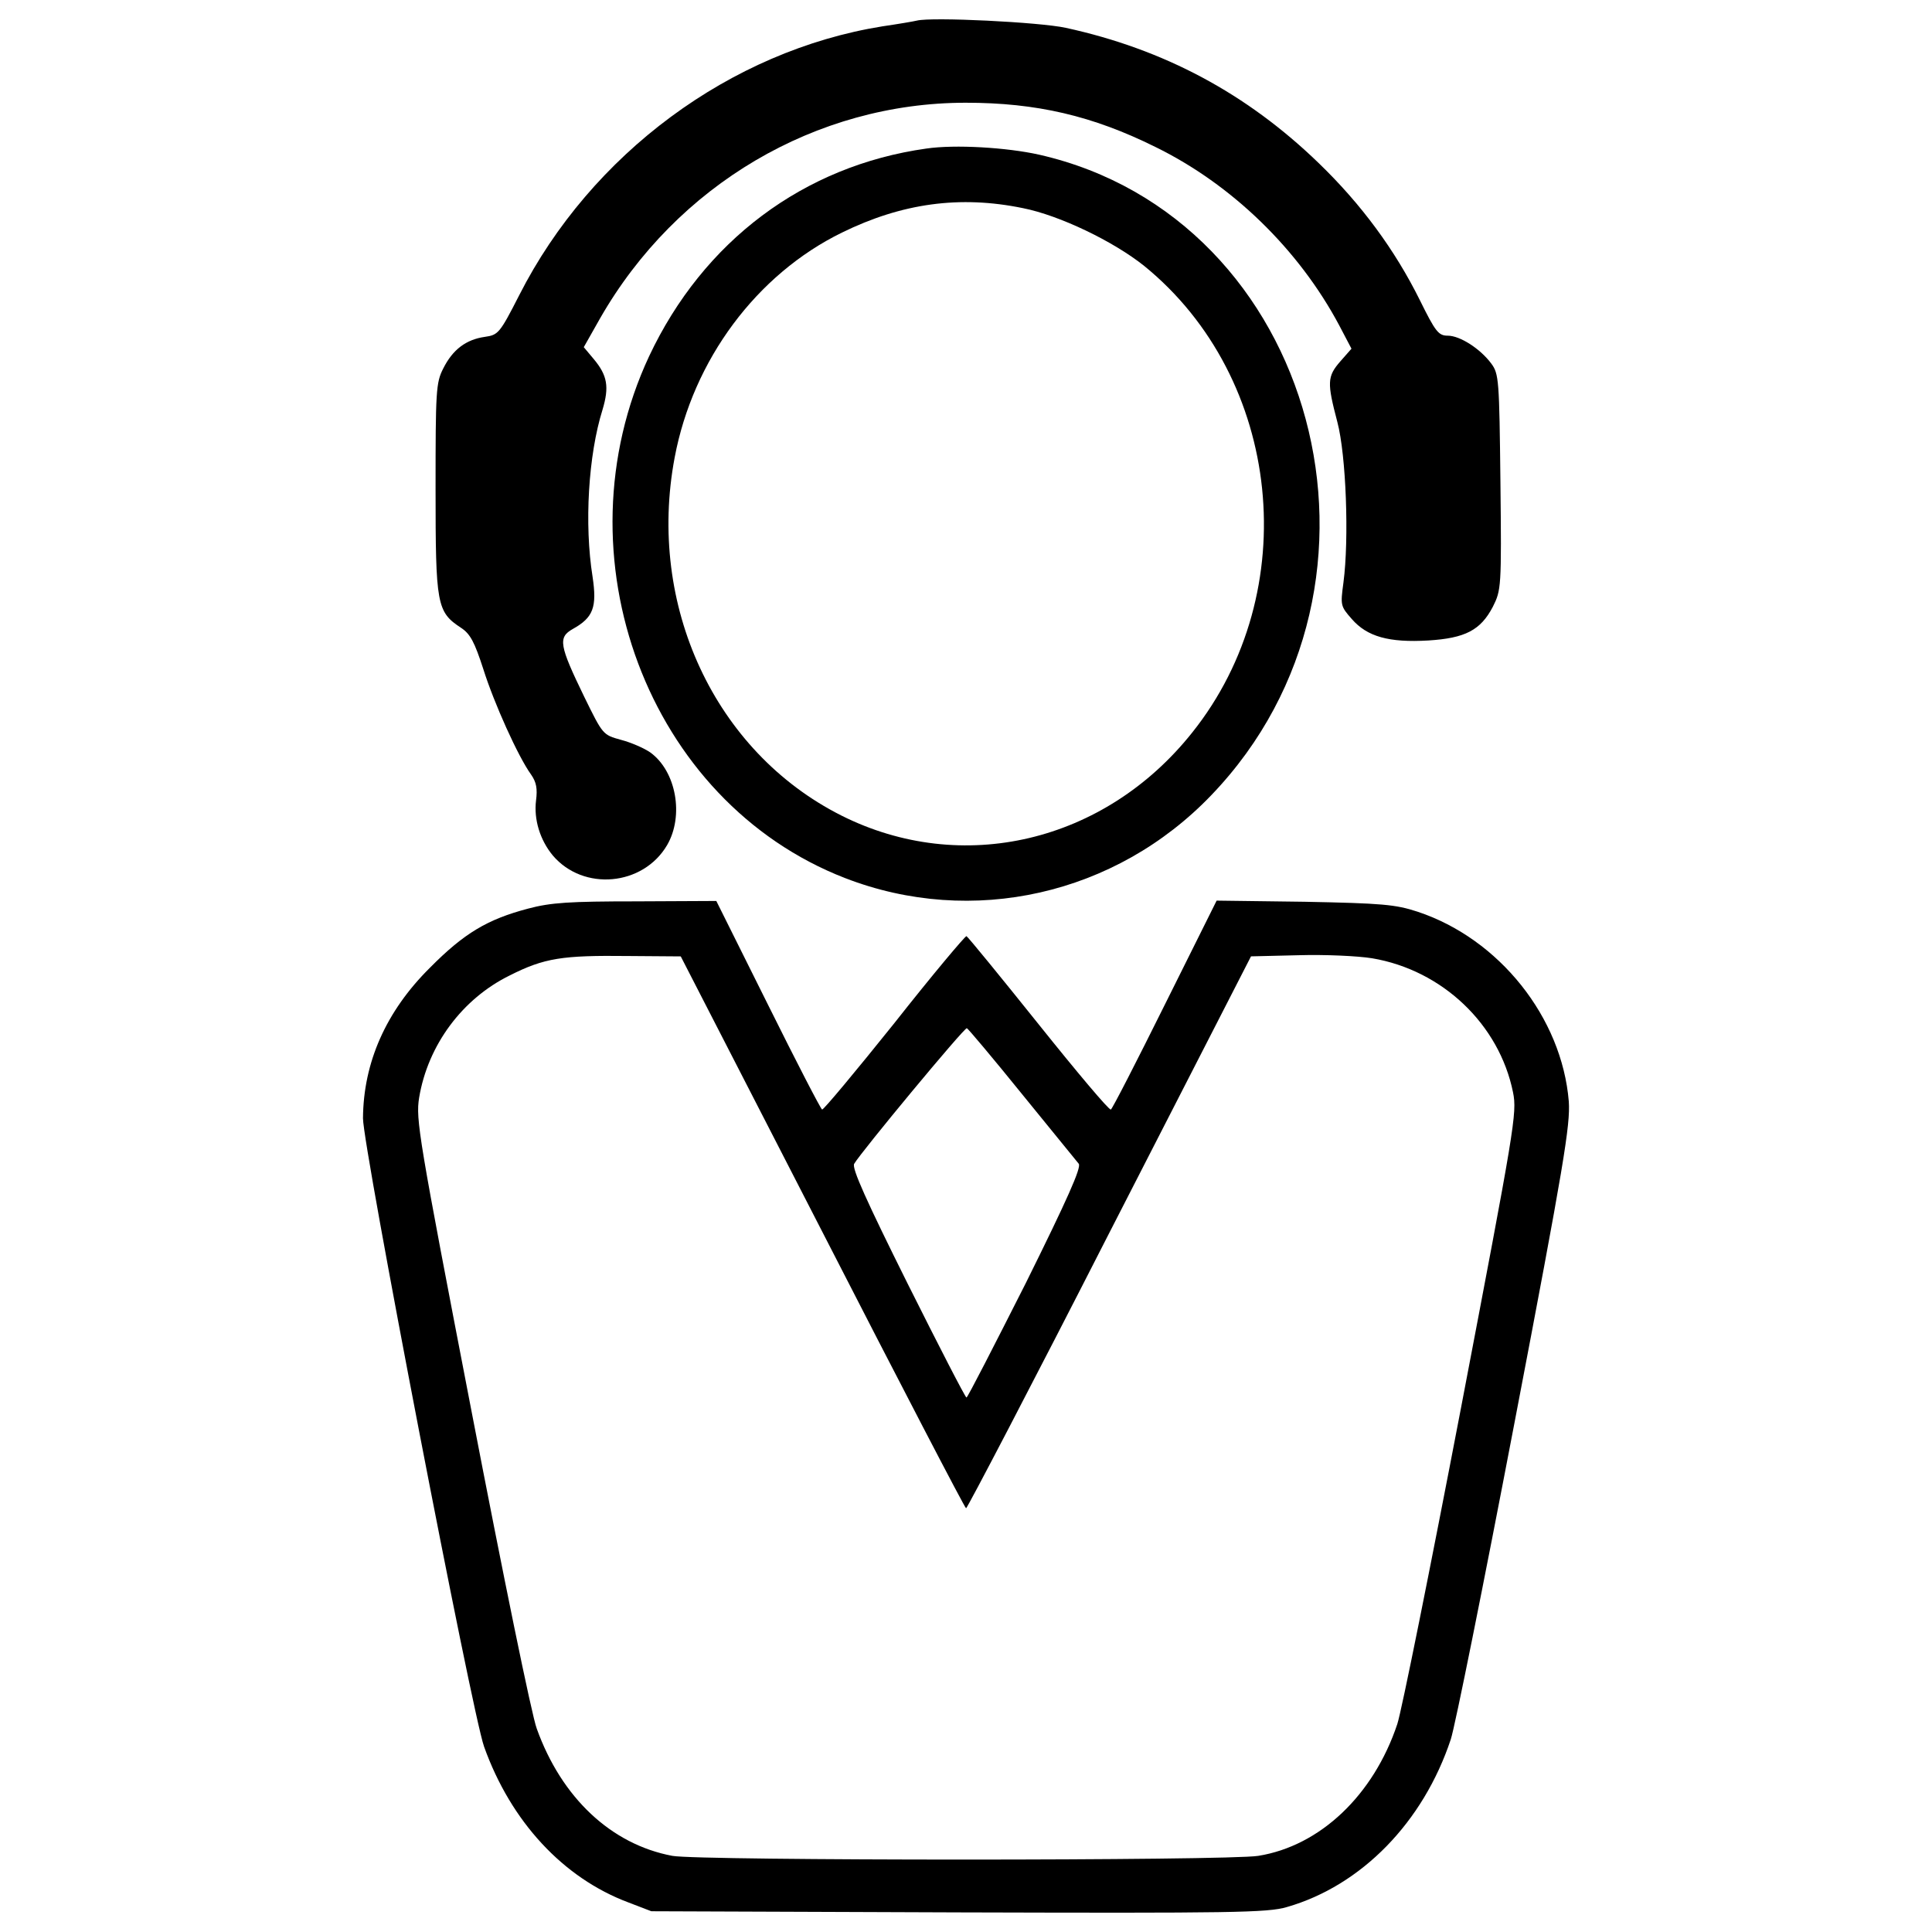
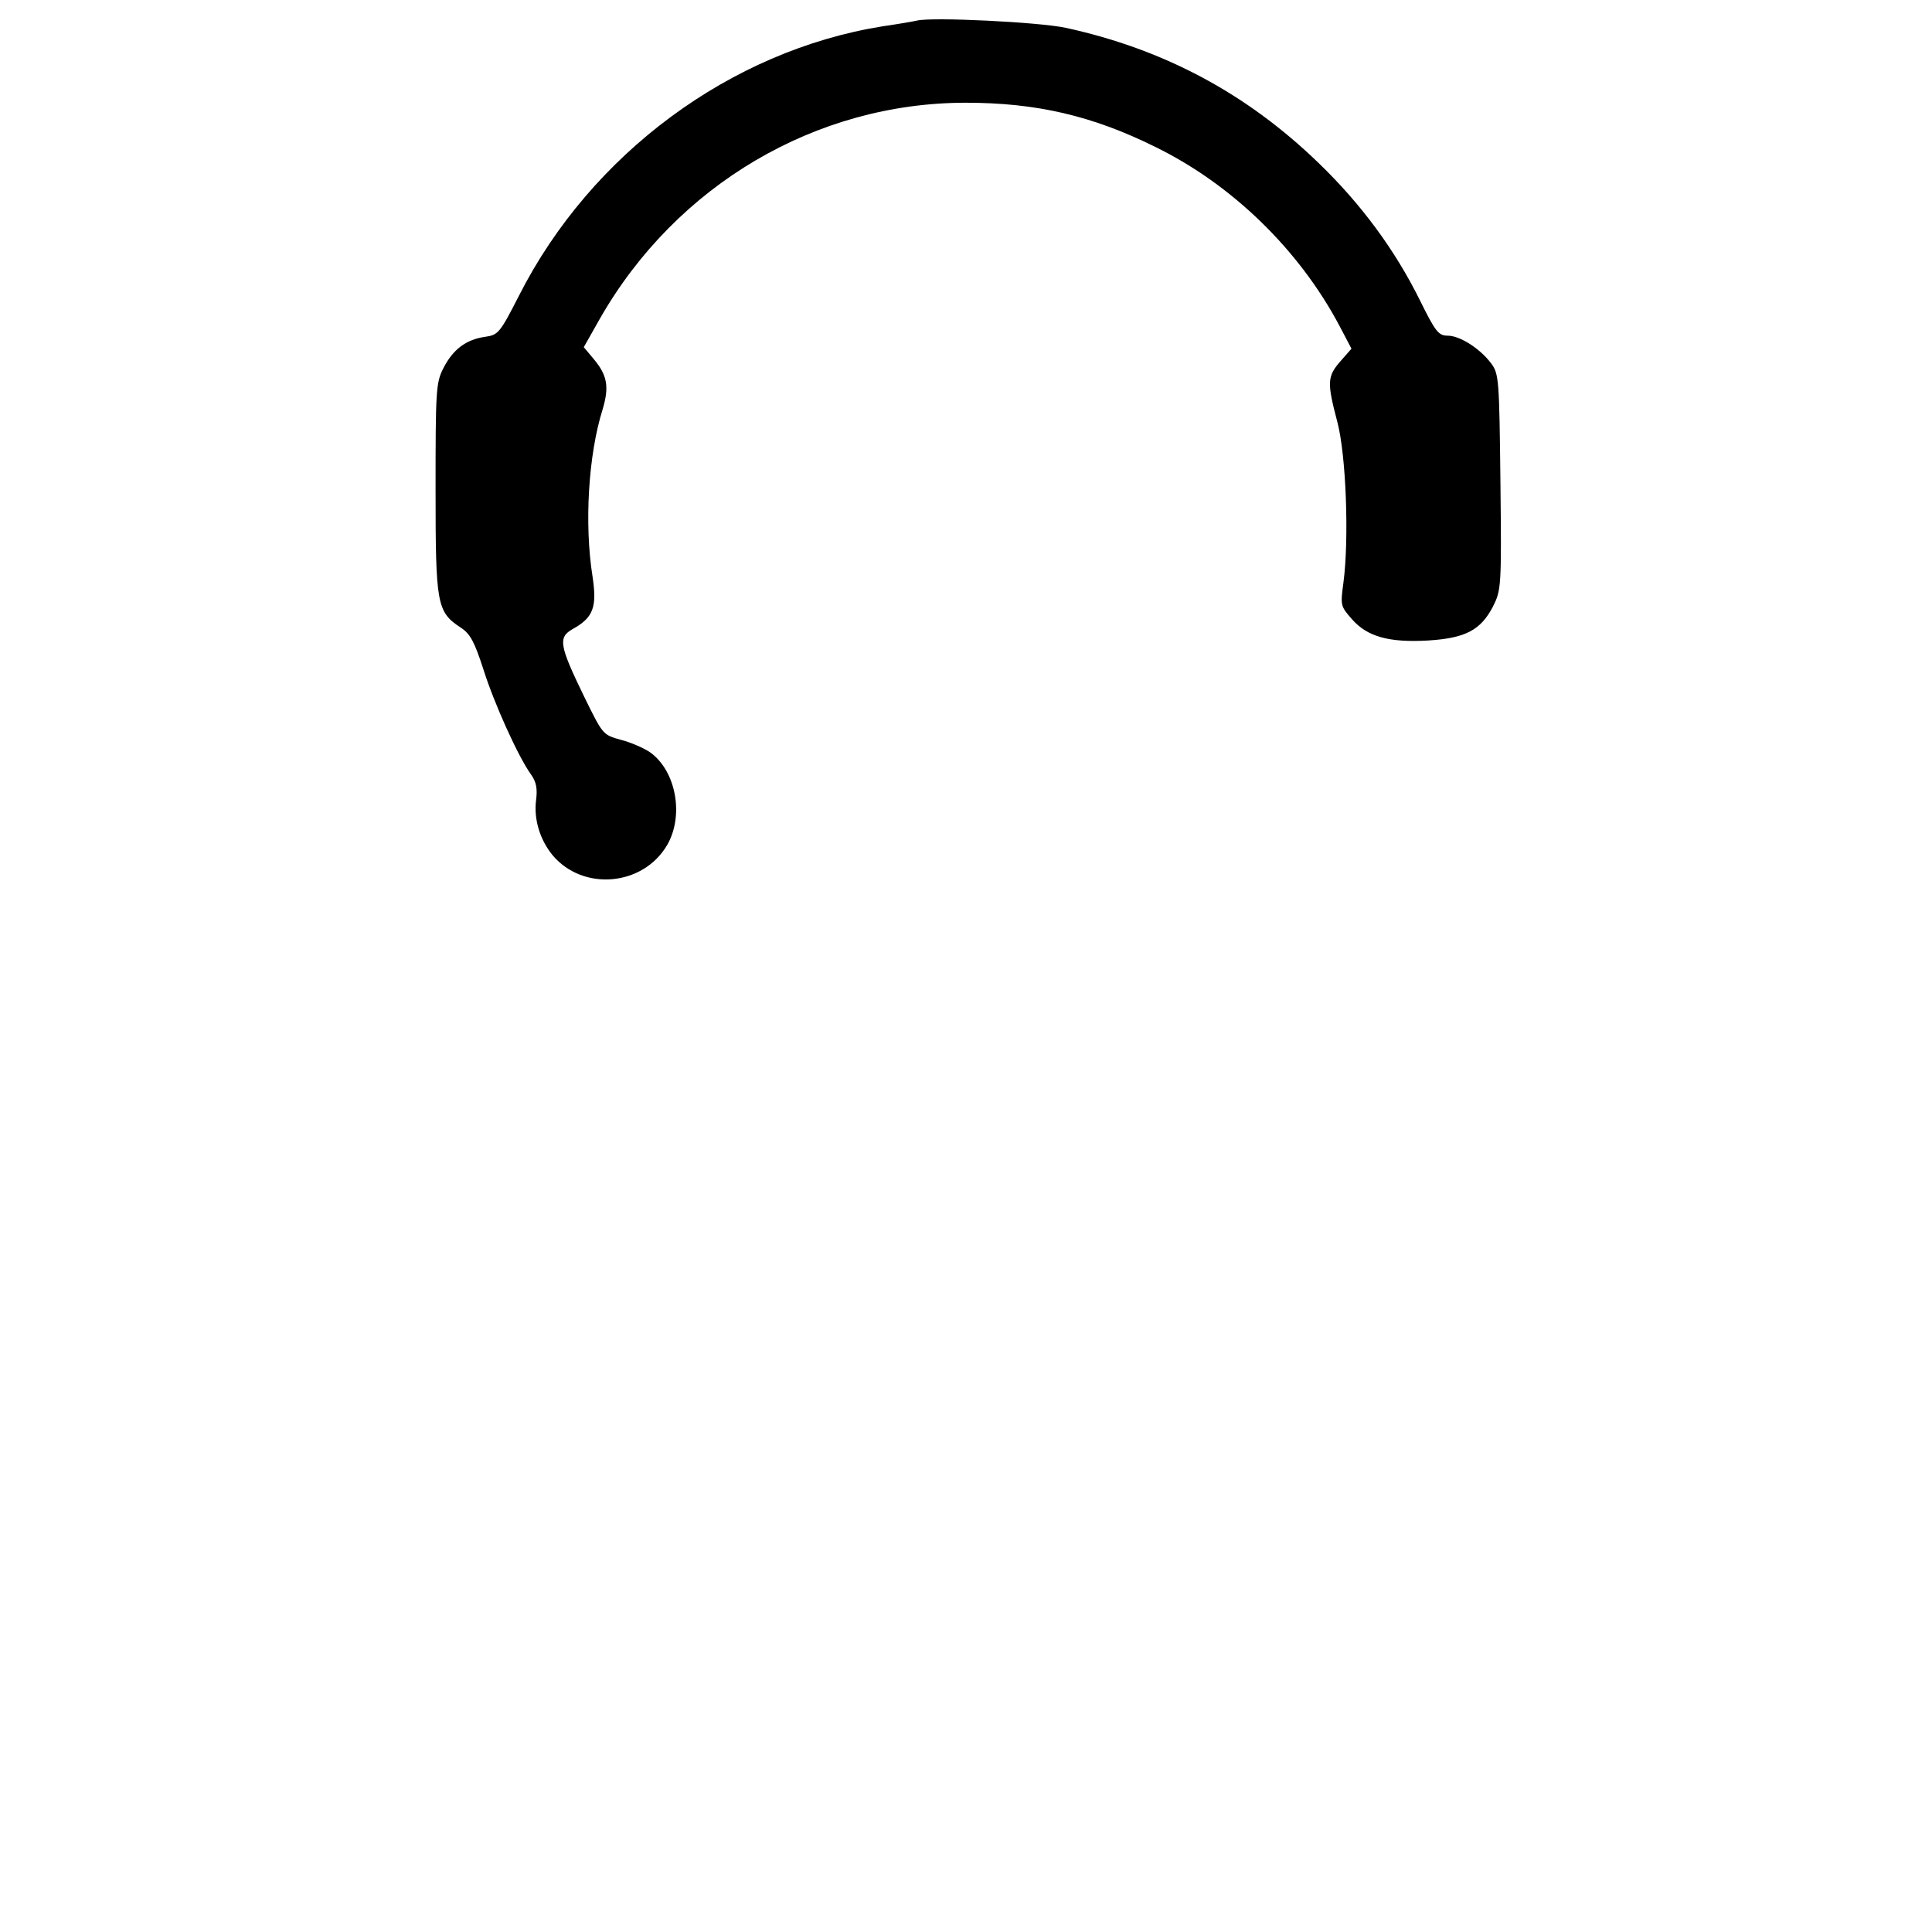
<svg xmlns="http://www.w3.org/2000/svg" x="0px" y="0px" viewBox="0 0 1000 1000" xml:space="preserve">
  <g>
    <g transform="translate(0,511) scale(0.1,-0.1)">
      <path d="M4745.4,5003.3c-15.8-4-96.9-17.8-177.9-29.6c-786.8-126.5-1508.4-660.3-1880.1-1391.8c-100.8-197.7-108.7-205.6-177.9-215.5c-96.9-13.8-166.1-65.2-215.5-164.1c-37.6-73.1-39.5-118.6-39.5-622.7c0-601,5.9-636.6,132.5-719.6c47.4-31.6,69.2-73.2,114.7-213.5c55.4-176,179.9-452.7,247.1-545.6c27.7-39.6,33.6-73.2,25.7-134.4c-11.9-96.9,19.8-203.6,87-284.7c158.2-185.8,466.6-158.2,591.1,53.4c89,152.2,47.4,383.5-87,480.4c-31.6,21.7-98.8,51.4-152.2,65.2c-92.9,25.7-92.9,25.7-189.8,223.4c-128.5,264.9-136.4,306.4-59.3,349.9c106.7,59.3,126.5,112.7,102.8,270.8c-43.5,272.8-21.7,630.6,51.4,863.9c35.6,118.6,25.7,177.9-45.5,262.9l-51.4,61.3l85,150.2c395.4,690,1117,1115,1891.9,1115c365.7,0,656.3-67.2,982.5-229.3c395.4-193.7,741.4-529.8,950.9-923.2l63.3-120.6l-57.3-65.2c-69.2-79.1-69.2-110.7-15.8-314.3c45.5-172,61.3-604.9,31.6-830.3c-15.8-118.6-15.8-122.6,43.5-189.8c79.1-90.9,191.8-122.6,395.4-110.7c191.8,11.9,270.8,53.4,334.1,174c43.5,87,45.5,98.8,39.5,646.5c-5.9,529.8-7.9,559.5-47.4,612.9c-57.3,77.1-162.1,144.3-225.4,144.3c-47.5,0-63.3,19.8-144.3,183.9c-128.5,259-302.5,496.2-523.9,709.7c-371.7,359.8-800.7,589.1-1308.7,699.8C5382,4995.4,4822.5,5023.1,4745.4,5003.3z" />
-       <path d="M4794.9,4341.1c-634.6-89-1154.5-478.4-1435.3-1075.4c-482.4-1034-5.9-2305.1,1014.2-2700.5c658.3-255,1401.6-87,1895.9,429c1053.8,1097.2,545.7,2989.1-891.6,3315.3C5210,4347,4943.1,4362.8,4794.9,4341.1z M5295,4032.6c189.8-37.6,468.5-172,626.7-298.5c715.7-581.2,830.3-1688.3,249.1-2415.8C5718.1,748.9,4978.7,575,4354,889.3c-654.4,330.2-1006.3,1087.3-862,1852.4c94.9,506.1,425,948.9,865.9,1164.4C4668.3,4058.4,4968.8,4099.9,5295,4032.6z" />
-       <path d="M2732.9,406.9c-209.6-55.4-330.2-126.5-508.1-306.4c-227.3-225.4-344-490.3-346-778.9c0-148.3,563.4-3074.1,626.7-3252.1c138.4-387.5,409.2-680.1,747.3-806.6l118.6-45.5l1589.5-5.9c1413.5-4,1601.3-2,1700.2,27.7c385.5,110.7,705.8,438.9,848.1,867.9c21.8,65.2,170,802.6,330.2,1640.9C8096.4-909.7,8128-714,8120.1-591.4c-35.6,434.9-359.8,842.2-782.9,982.5c-114.6,37.6-183.8,43.5-585.2,51.4l-454.7,5.9L6030.5-87.3c-146.3-294.6-272.8-541.7-280.7-545.6c-7.9-5.9-175.9,193.8-373.6,440.9C5178.4,55,5010.4,260.6,5002.4,264.6c-5.9,2-175.9-199.7-373.6-450.7c-199.7-249.1-367.7-450.7-373.6-446.8c-7.9,4-134.4,249.1-280.7,543.7l-266.9,535.8l-415.2-2C2948.4,444.5,2851.5,438.6,2732.9,406.9z M4257.1-1267.5c403.3-786.8,737.4-1429.3,743.3-1429.3c5.9,0,342,642.5,743.3,1429.3l731.5,1427.4l247.1,5.9c136.4,4,306.4-3.9,379.6-15.8c363.7-61.3,658.3-342,729.5-693.9c21.8-106.7,7.9-181.9-268.8-1631c-160.1-836.2-308.4-1573.6-330.2-1638.9c-122.6-367.7-399.4-630.7-719.6-682.1c-158.2-25.7-2894.3-25.7-3032.7,0c-316.3,59.3-573.3,300.5-701.8,658.3c-25.7,67.2-175.9,802.7-336.1,1634.9c-276.8,1433.3-290.6,1518.3-272.8,1631c45.5,272.8,223.4,512,468.5,632.6c179.9,90.9,272.8,104.8,612.9,100.8l272.8-2L4257.1-1267.5z M5289.1-551.9c150.2-183.8,282.7-348,294.6-361.8c13.8-19.8-57.3-179.9-274.8-618.8c-164.1-324.2-300.5-591.1-306.4-591.1s-142.3,264.9-304.4,589.1c-213.5,429-290.6,599-276.8,620.8c35.6,61.3,571.3,707.7,583.2,701.8C5010.4-213.8,5138.9-366.1,5289.1-551.9z" />
    </g>
  </g>
</svg>